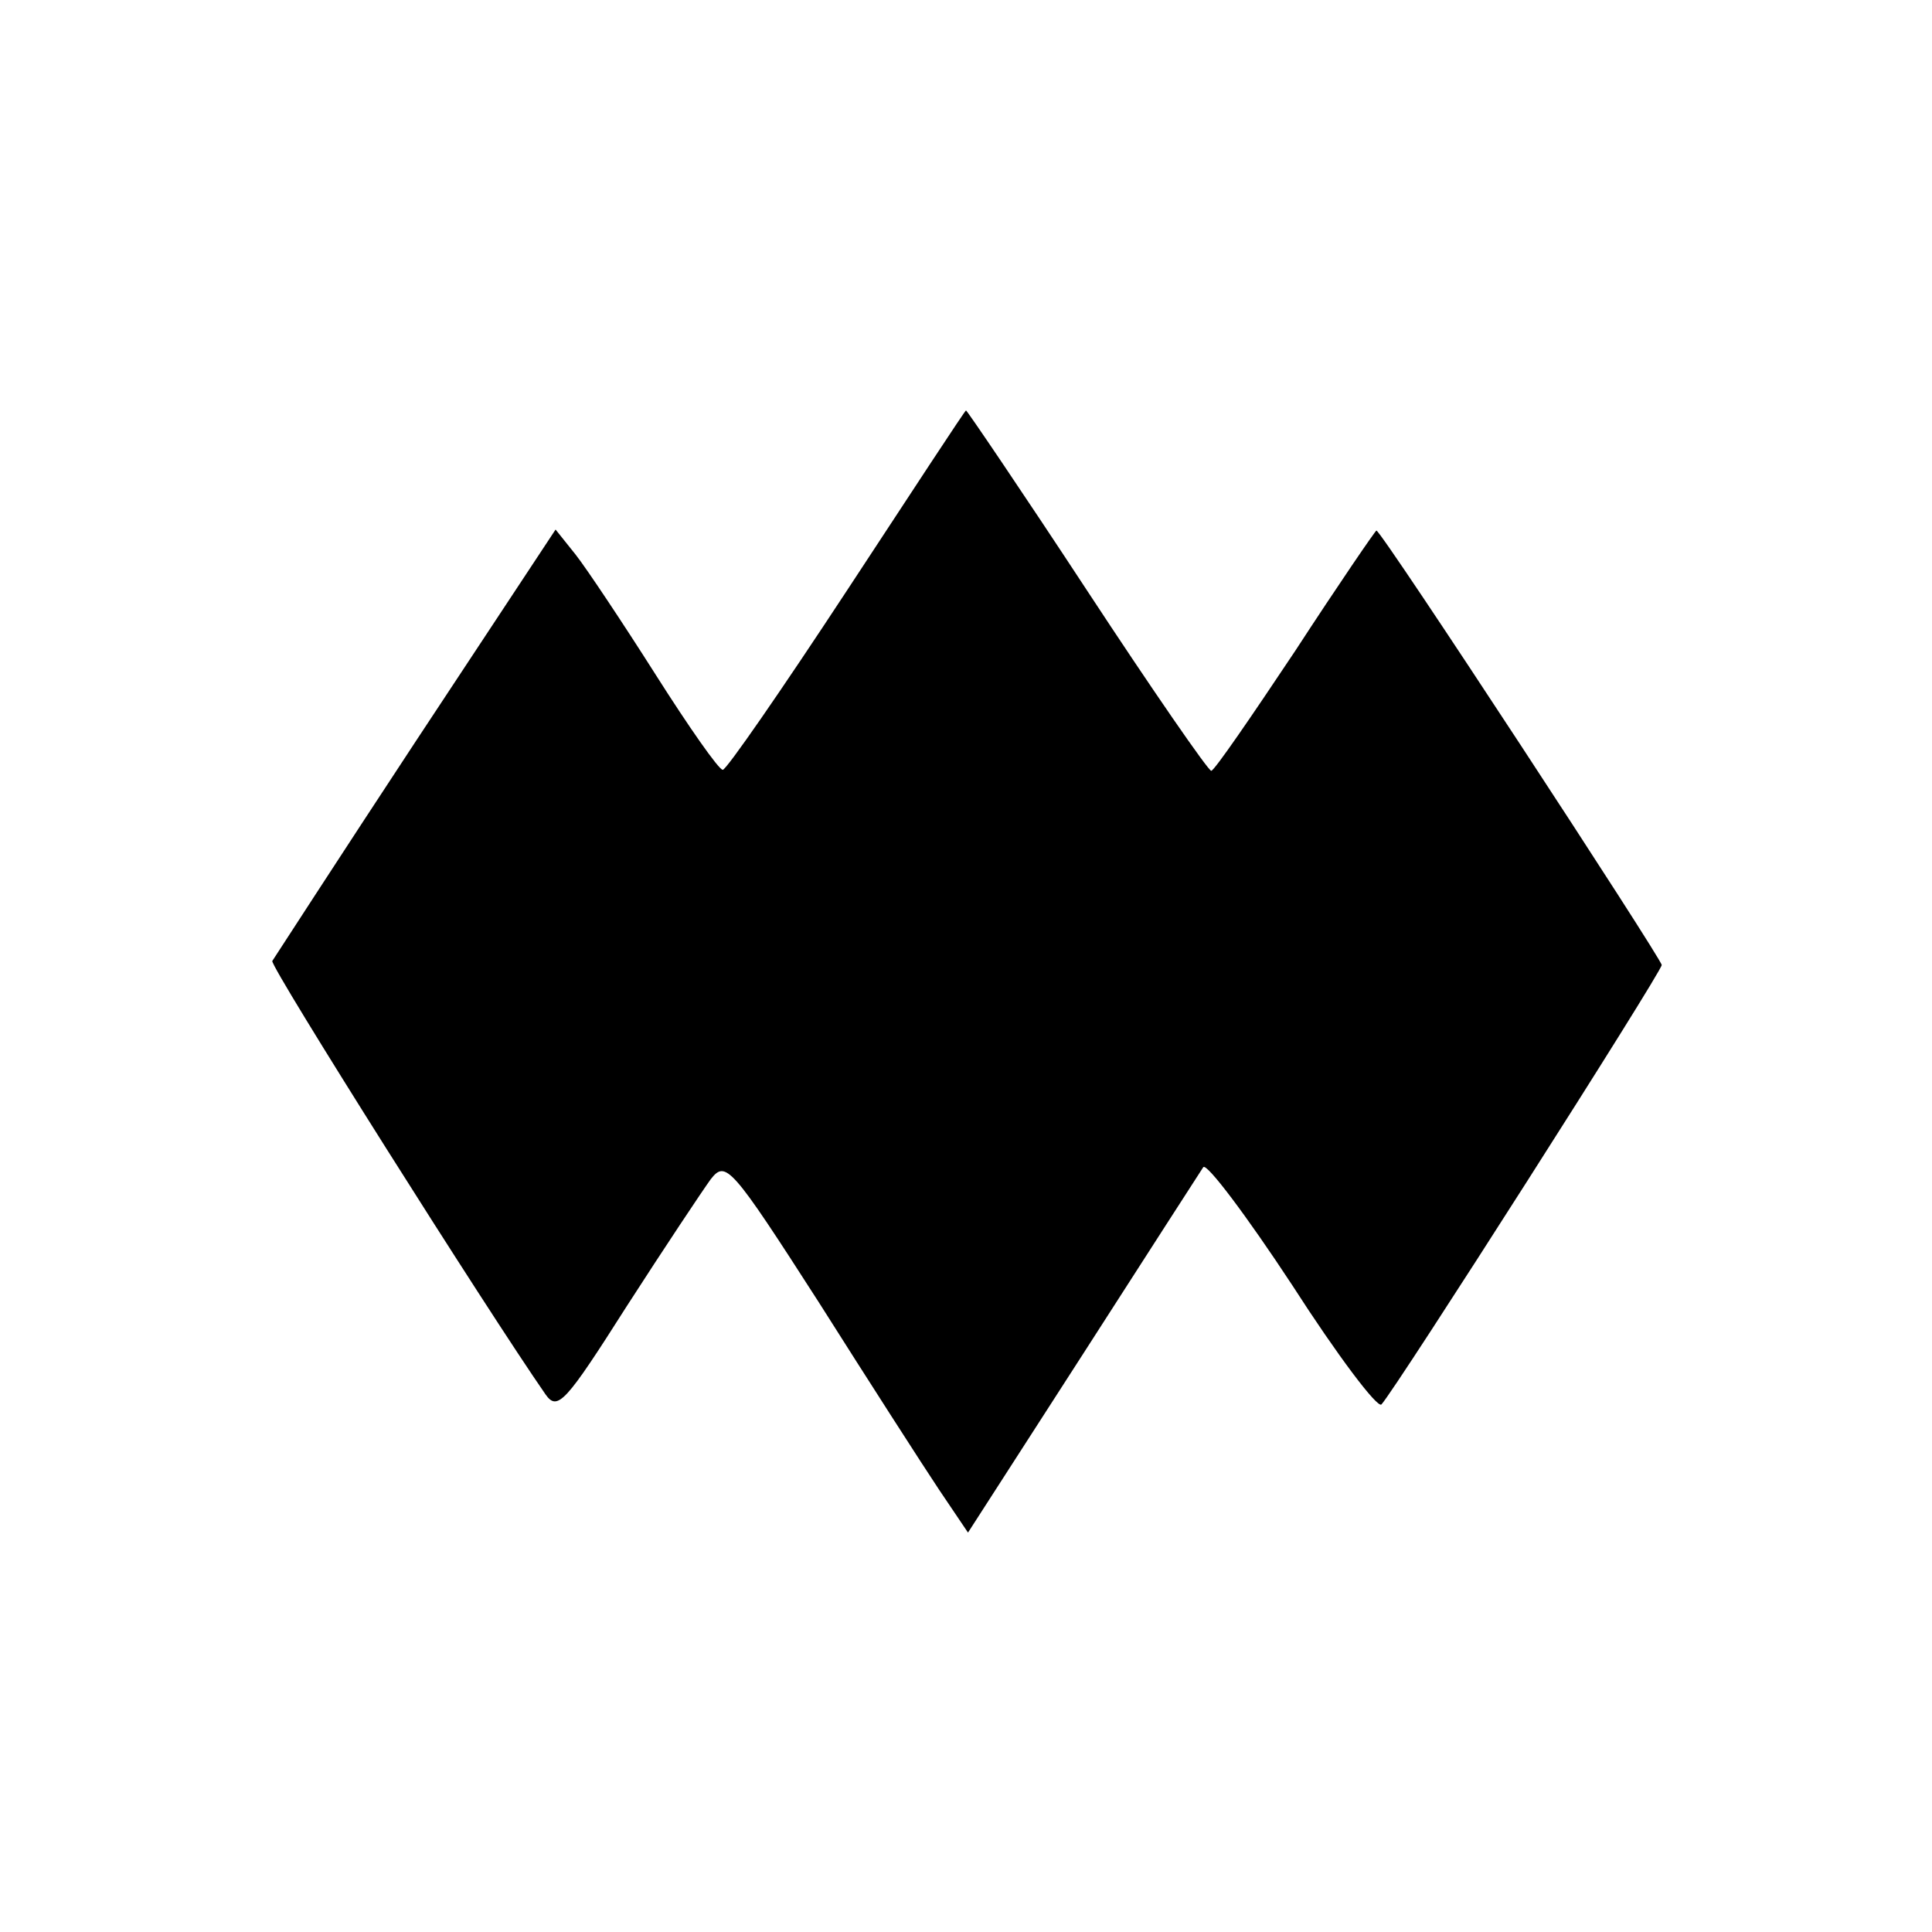
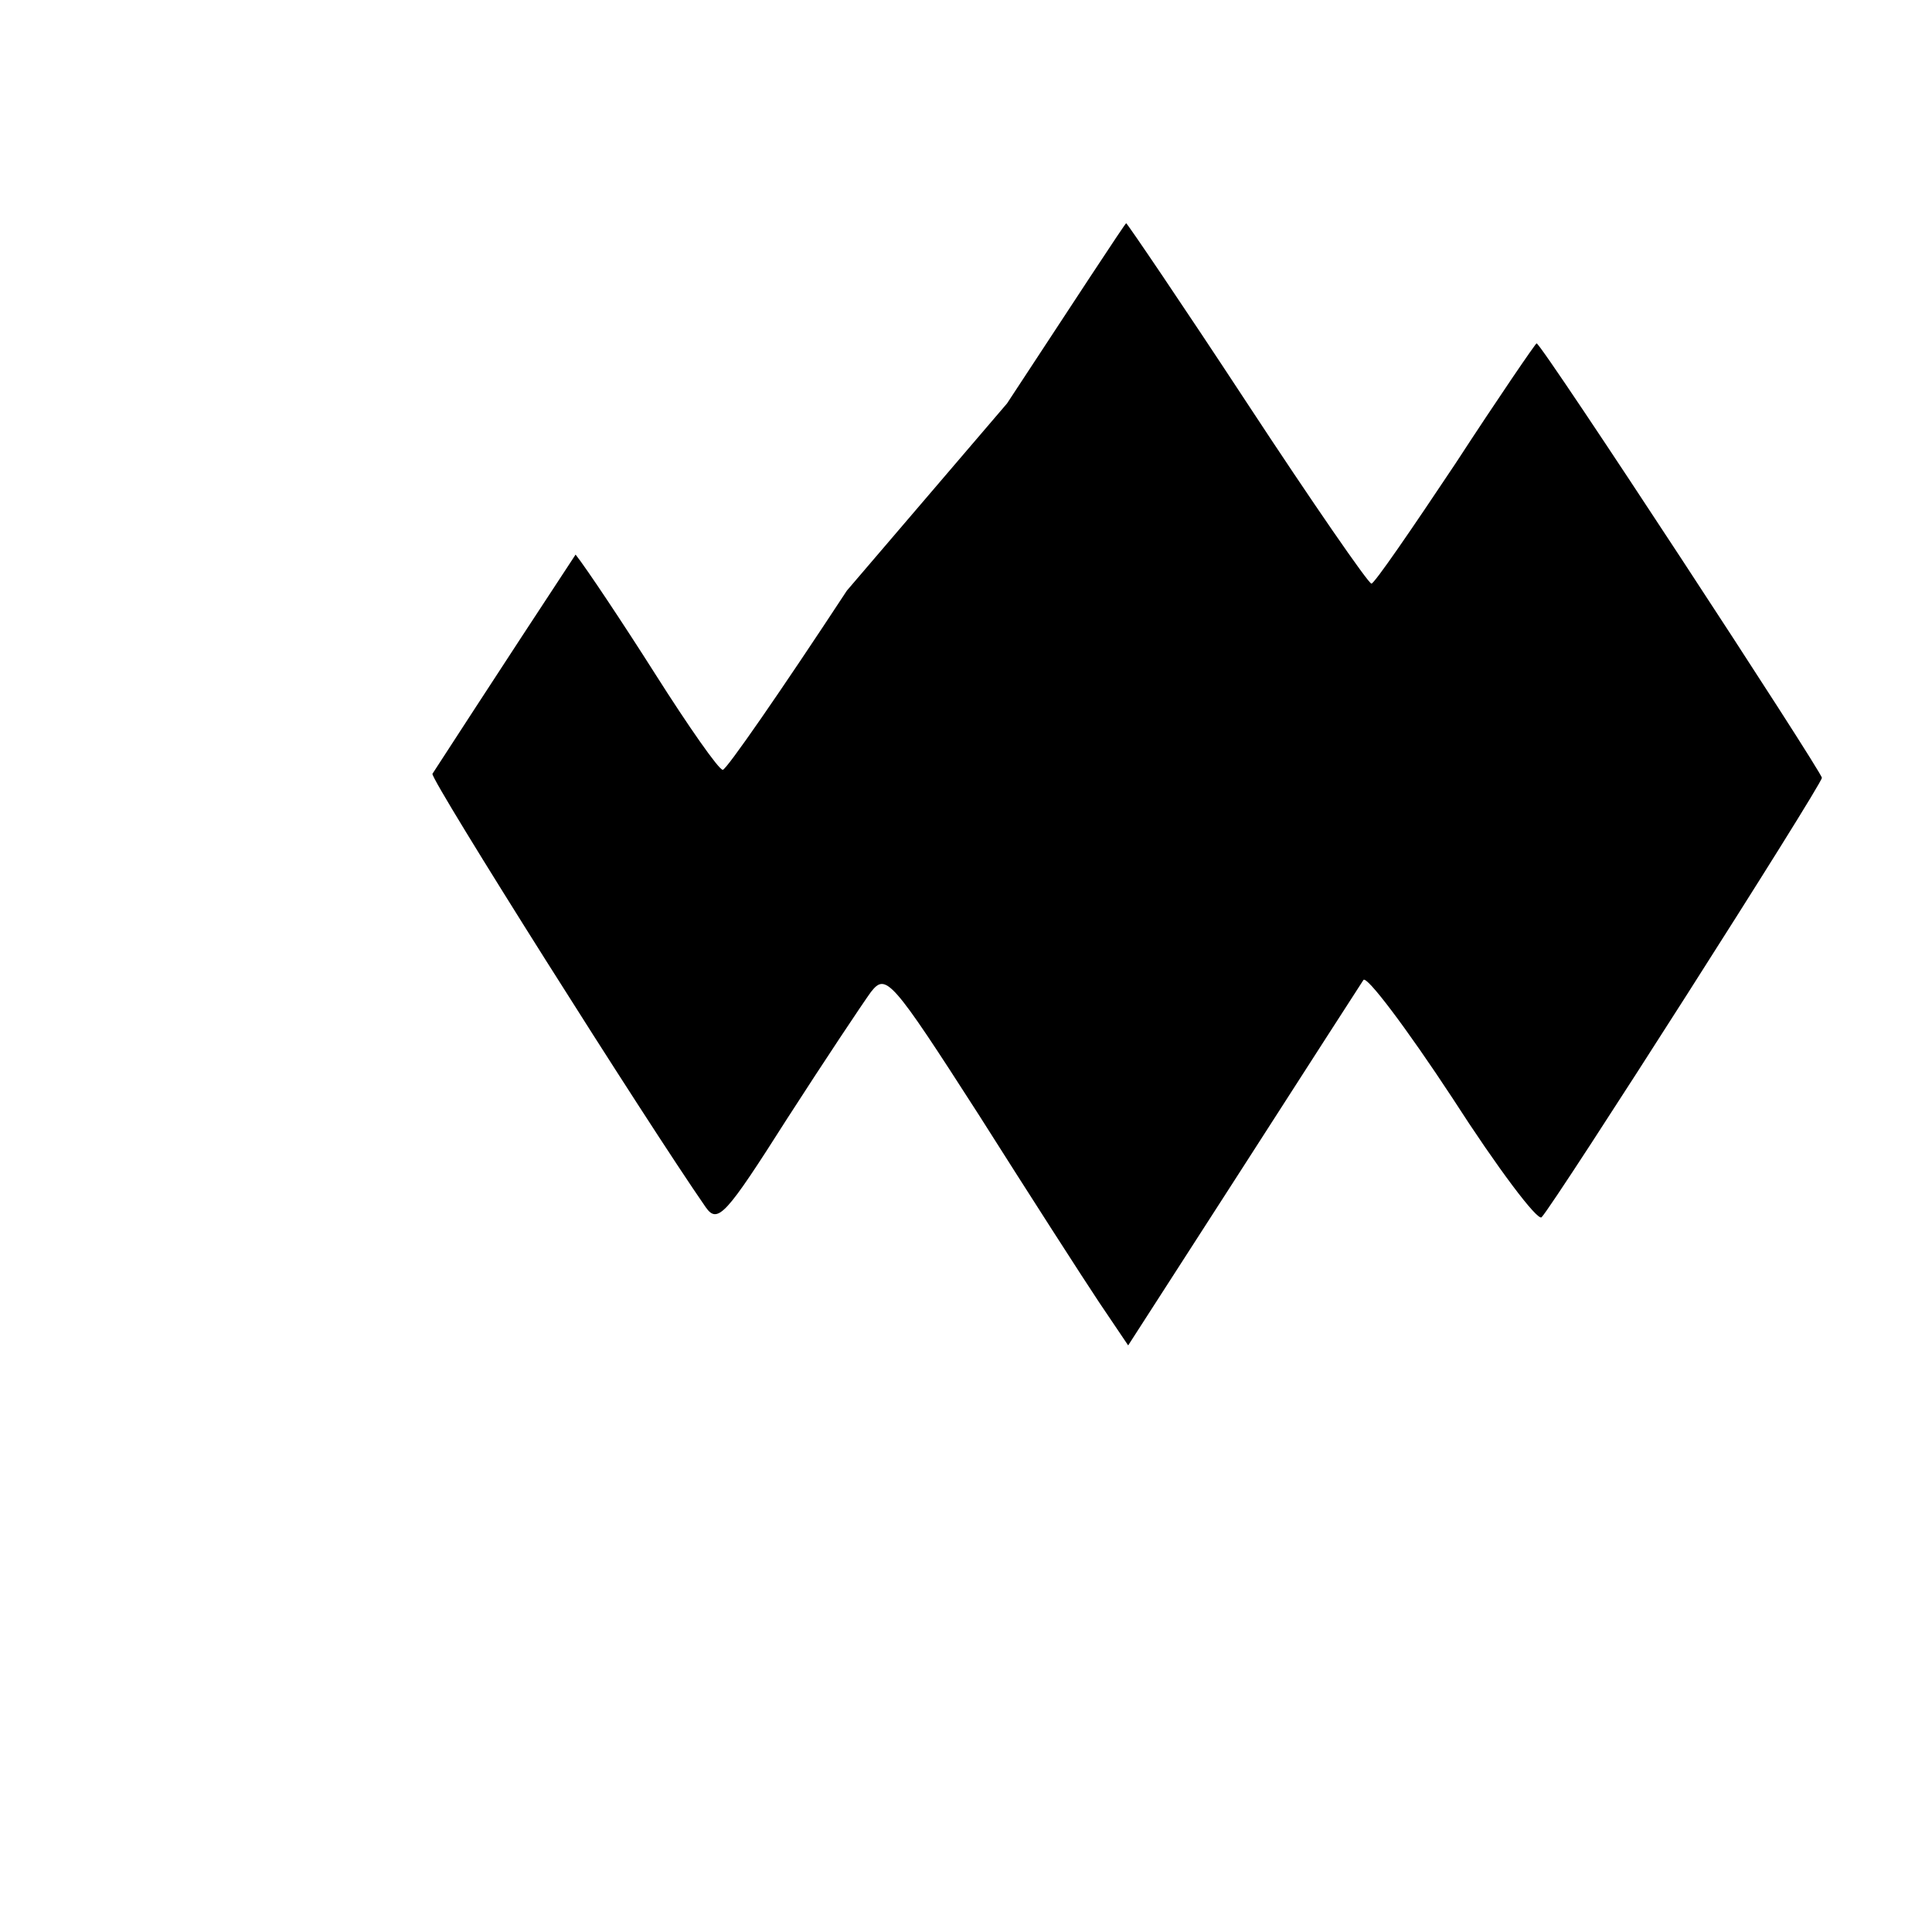
<svg xmlns="http://www.w3.org/2000/svg" version="1.0" width="193pt" height="193pt" viewBox="0 0 193 193" preserveAspectRatio="xMidYMid meet">
  <g transform="translate(0,193) scale(0.1,-0.1)" fill="#000000" stroke="none">
-     <path d="M846 1340 c-65 -99 -121 -180 -124 -179 -4 0 -34 43 -67 95 -33 52 -69 106 -80 120 l-20 25 -140 -212 c-77 -117 -141 -216 -143 -219 -2 -6 214 -348 273 -433 12 -17 20 -8 81 88 38 59 76 116 84 127 15 19 20 14 108 -123 50 -79 104 -163 120 -187 l29 -43 114 177 c63 98 117 182 121 188 3 5 43 -48 89 -118 45 -70 85 -123 89 -119 14 15 280 432 280 439 0 6 -280 434 -285 434 -1 0 -38 -54 -81 -120 -44 -66 -81 -120 -84 -120 -3 0 -59 81 -124 180 -65 99 -120 180 -121 180 -1 0 -54 -81 -119 -180z" />
+     <path d="M846 1340 c-65 -99 -121 -180 -124 -179 -4 0 -34 43 -67 95 -33 52 -69 106 -80 120 c-77 -117 -141 -216 -143 -219 -2 -6 214 -348 273 -433 12 -17 20 -8 81 88 38 59 76 116 84 127 15 19 20 14 108 -123 50 -79 104 -163 120 -187 l29 -43 114 177 c63 98 117 182 121 188 3 5 43 -48 89 -118 45 -70 85 -123 89 -119 14 15 280 432 280 439 0 6 -280 434 -285 434 -1 0 -38 -54 -81 -120 -44 -66 -81 -120 -84 -120 -3 0 -59 81 -124 180 -65 99 -120 180 -121 180 -1 0 -54 -81 -119 -180z" />
  </g>
</svg>